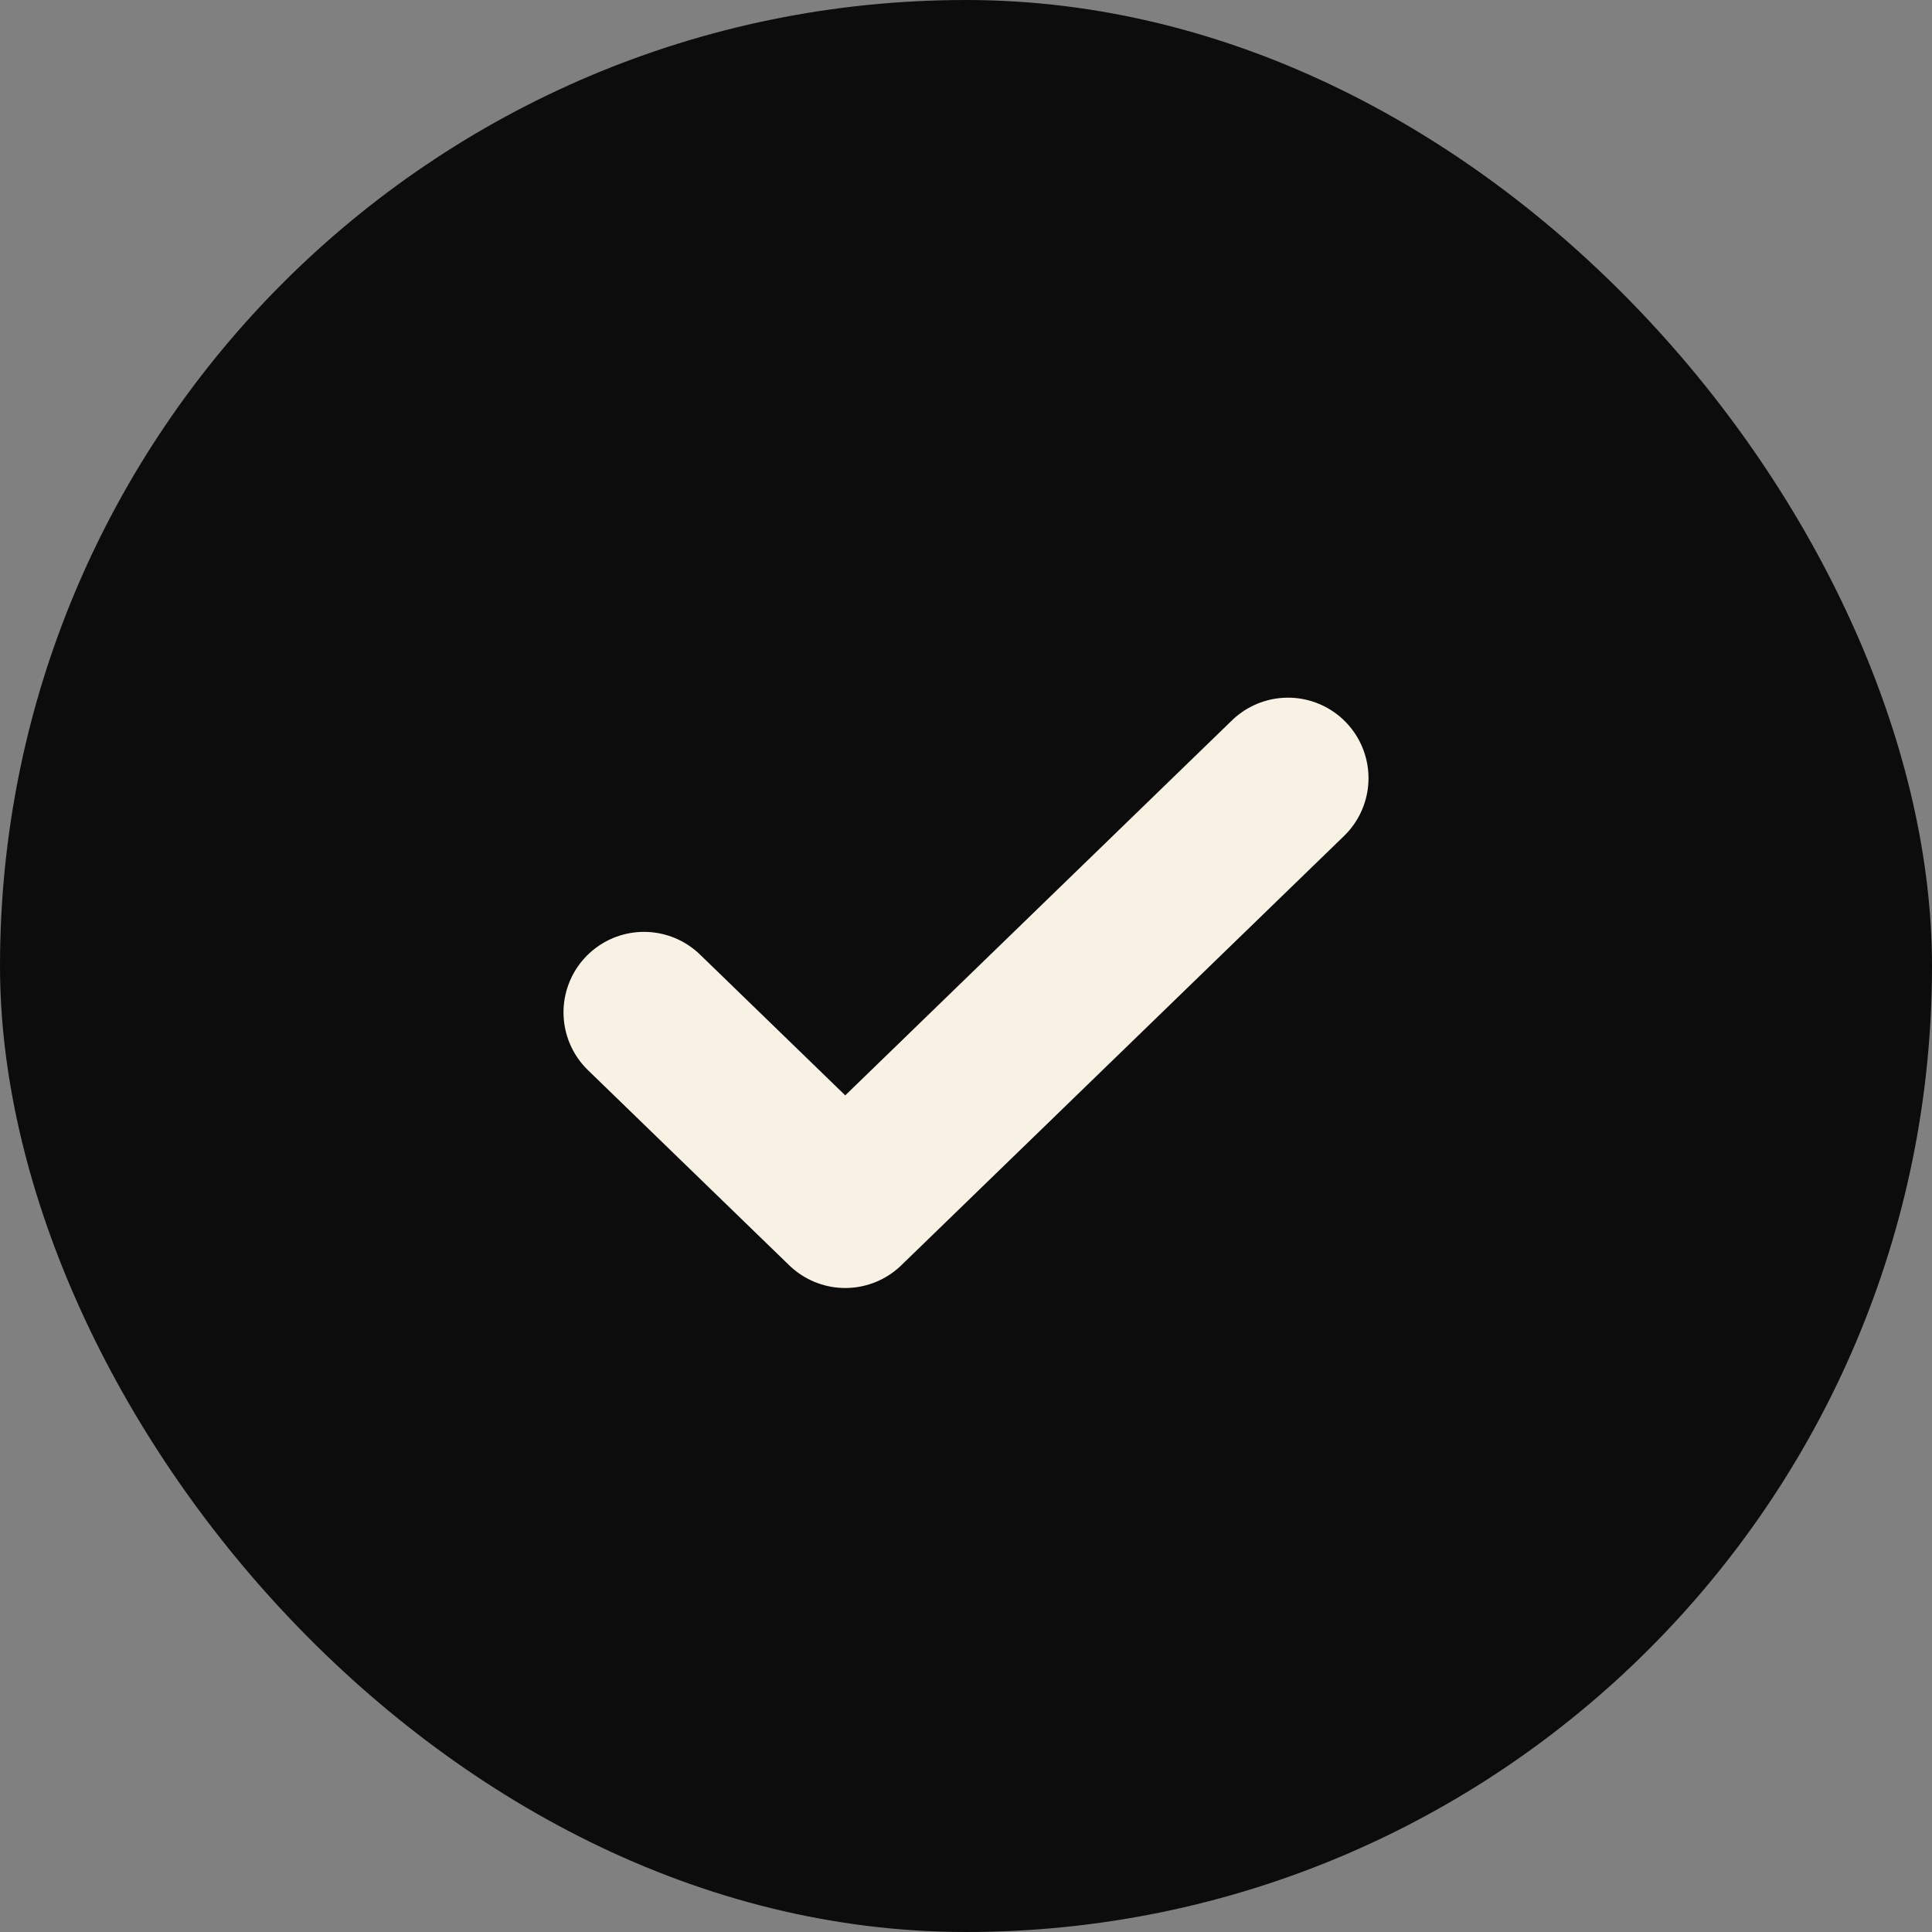
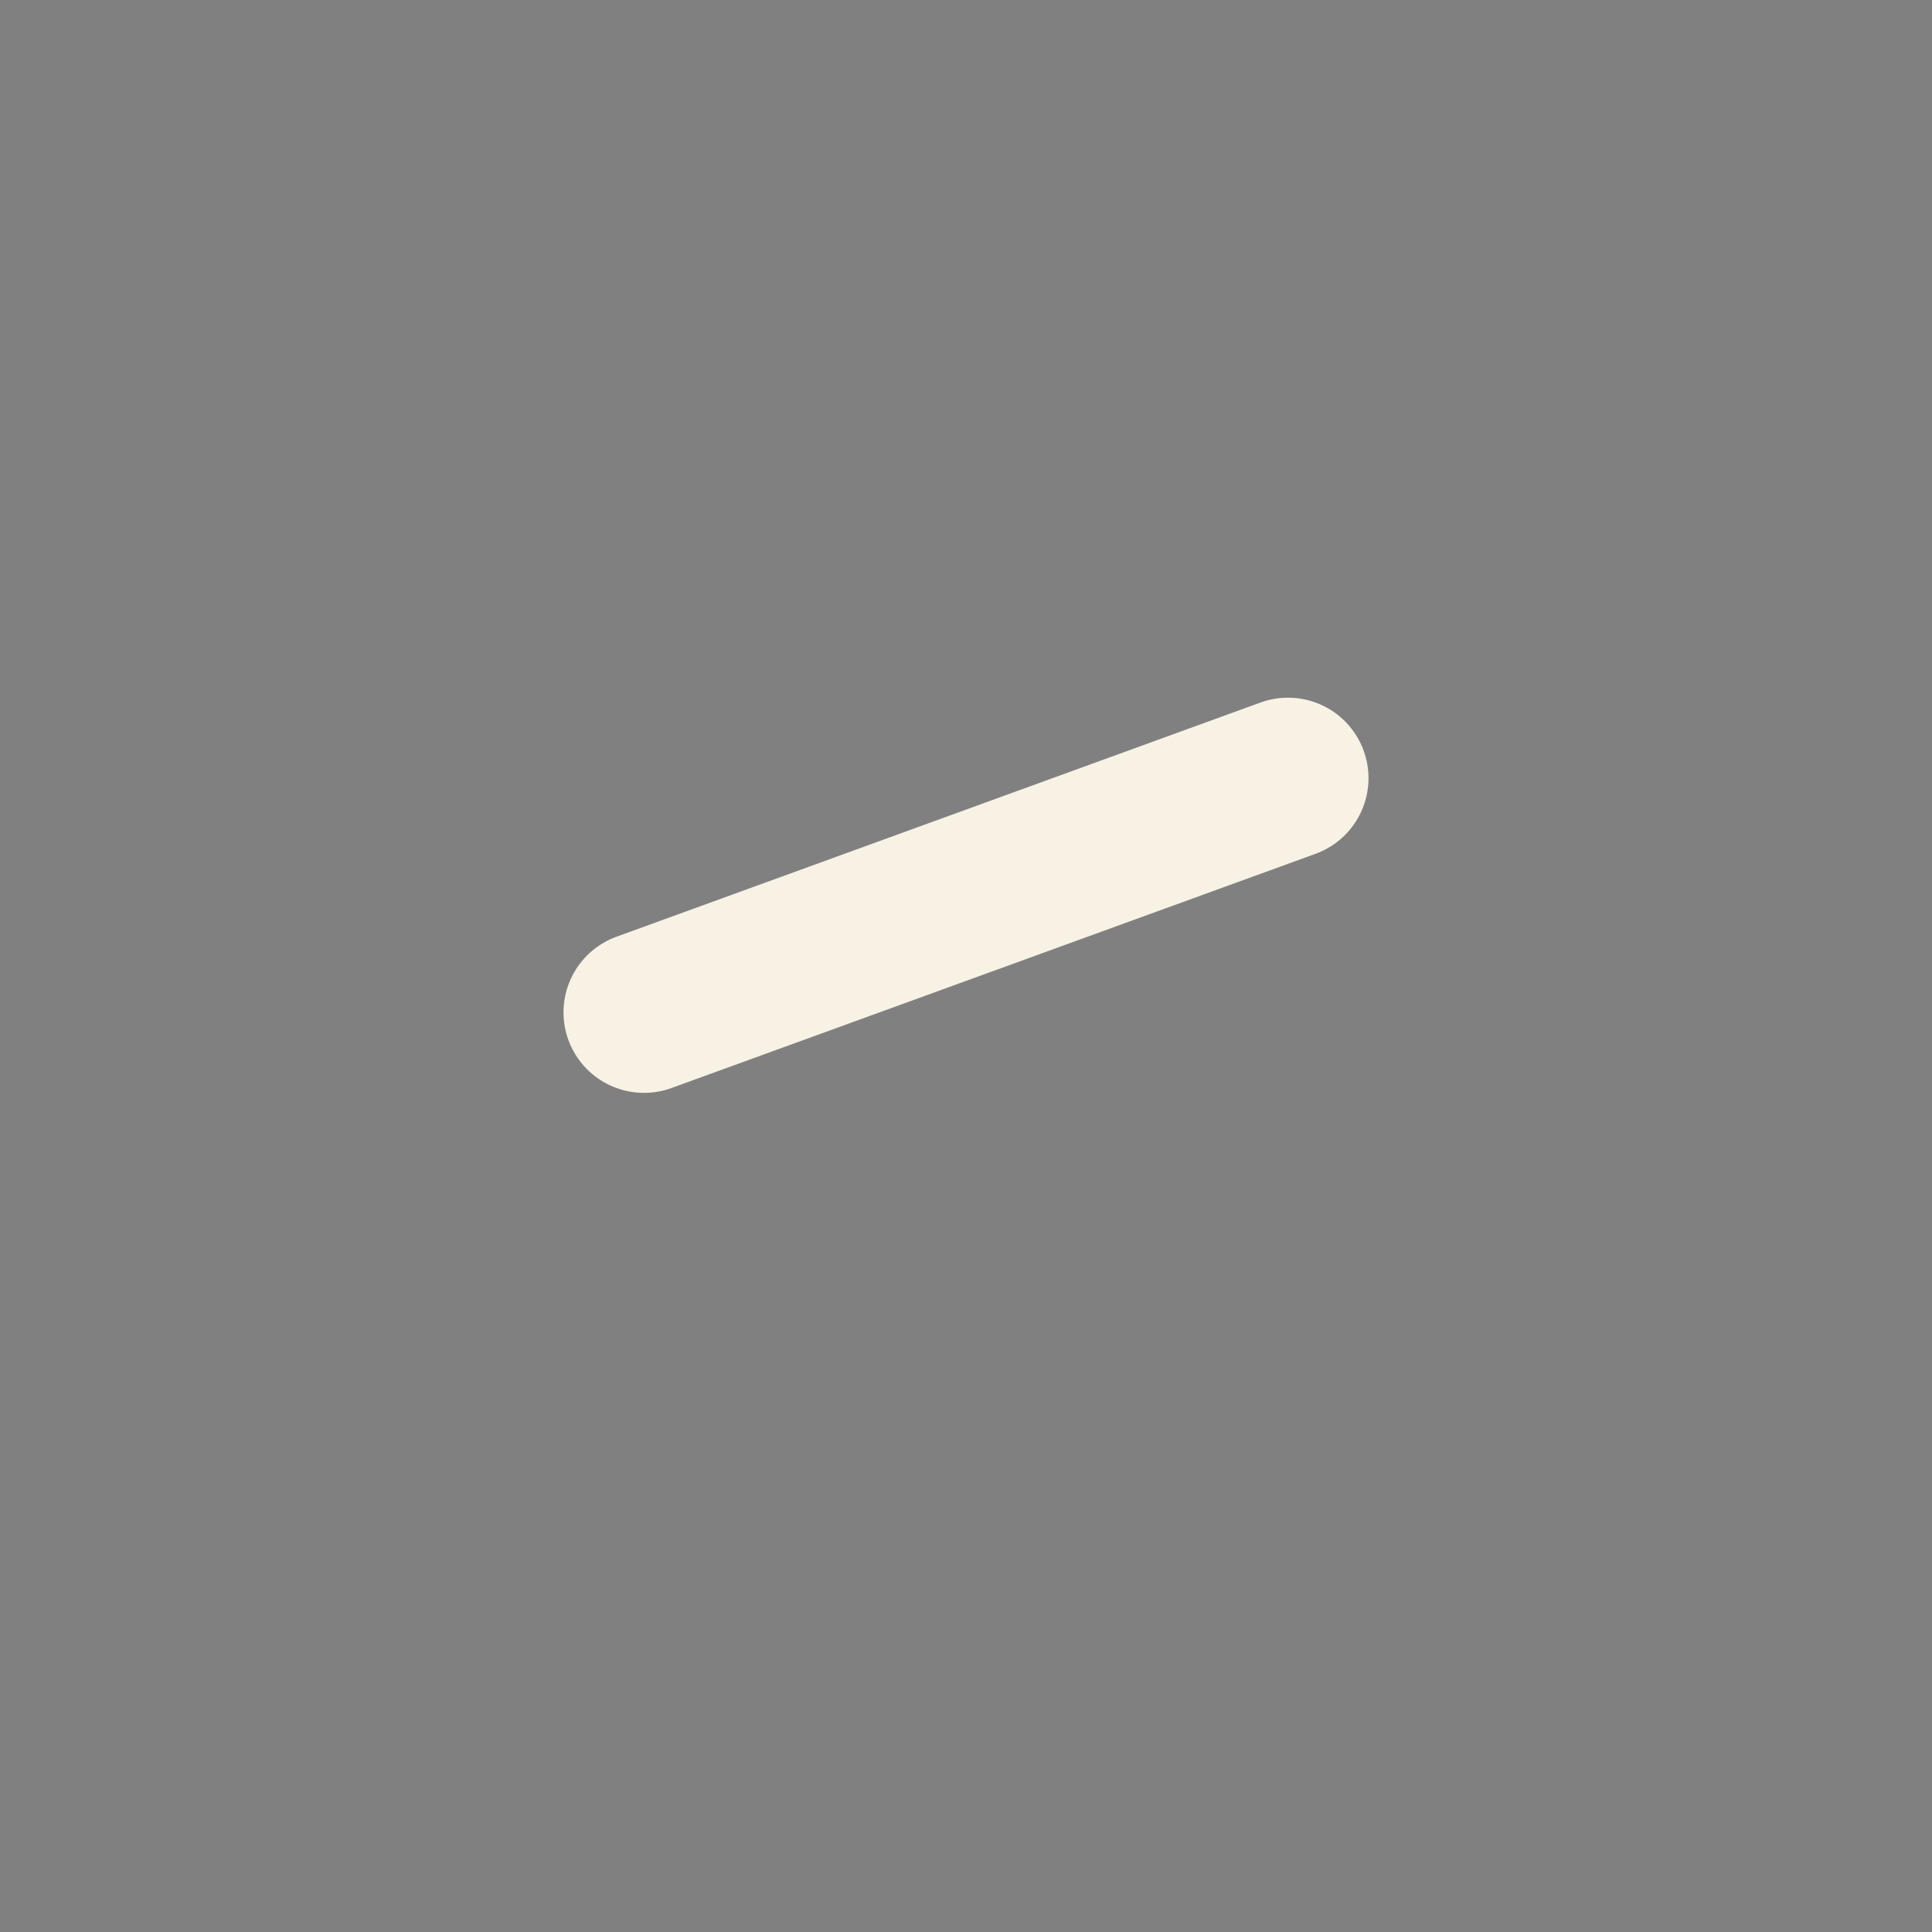
<svg xmlns="http://www.w3.org/2000/svg" width="36" height="36" viewBox="0 0 36 36" fill="none">
  <rect x="0" y="0" width="36" height="36" fill="#808080" stroke="none" />
-   <rect width="36" height="36" rx="18" fill="#0C0C0C" />
-   <path d="M24 14.5L15.75 22.5L12 18.864" stroke="#F7F2E4" stroke-width="3" stroke-linecap="round" stroke-linejoin="round" />
+   <path d="M24 14.5L12 18.864" stroke="#F7F2E4" stroke-width="3" stroke-linecap="round" stroke-linejoin="round" />
</svg>